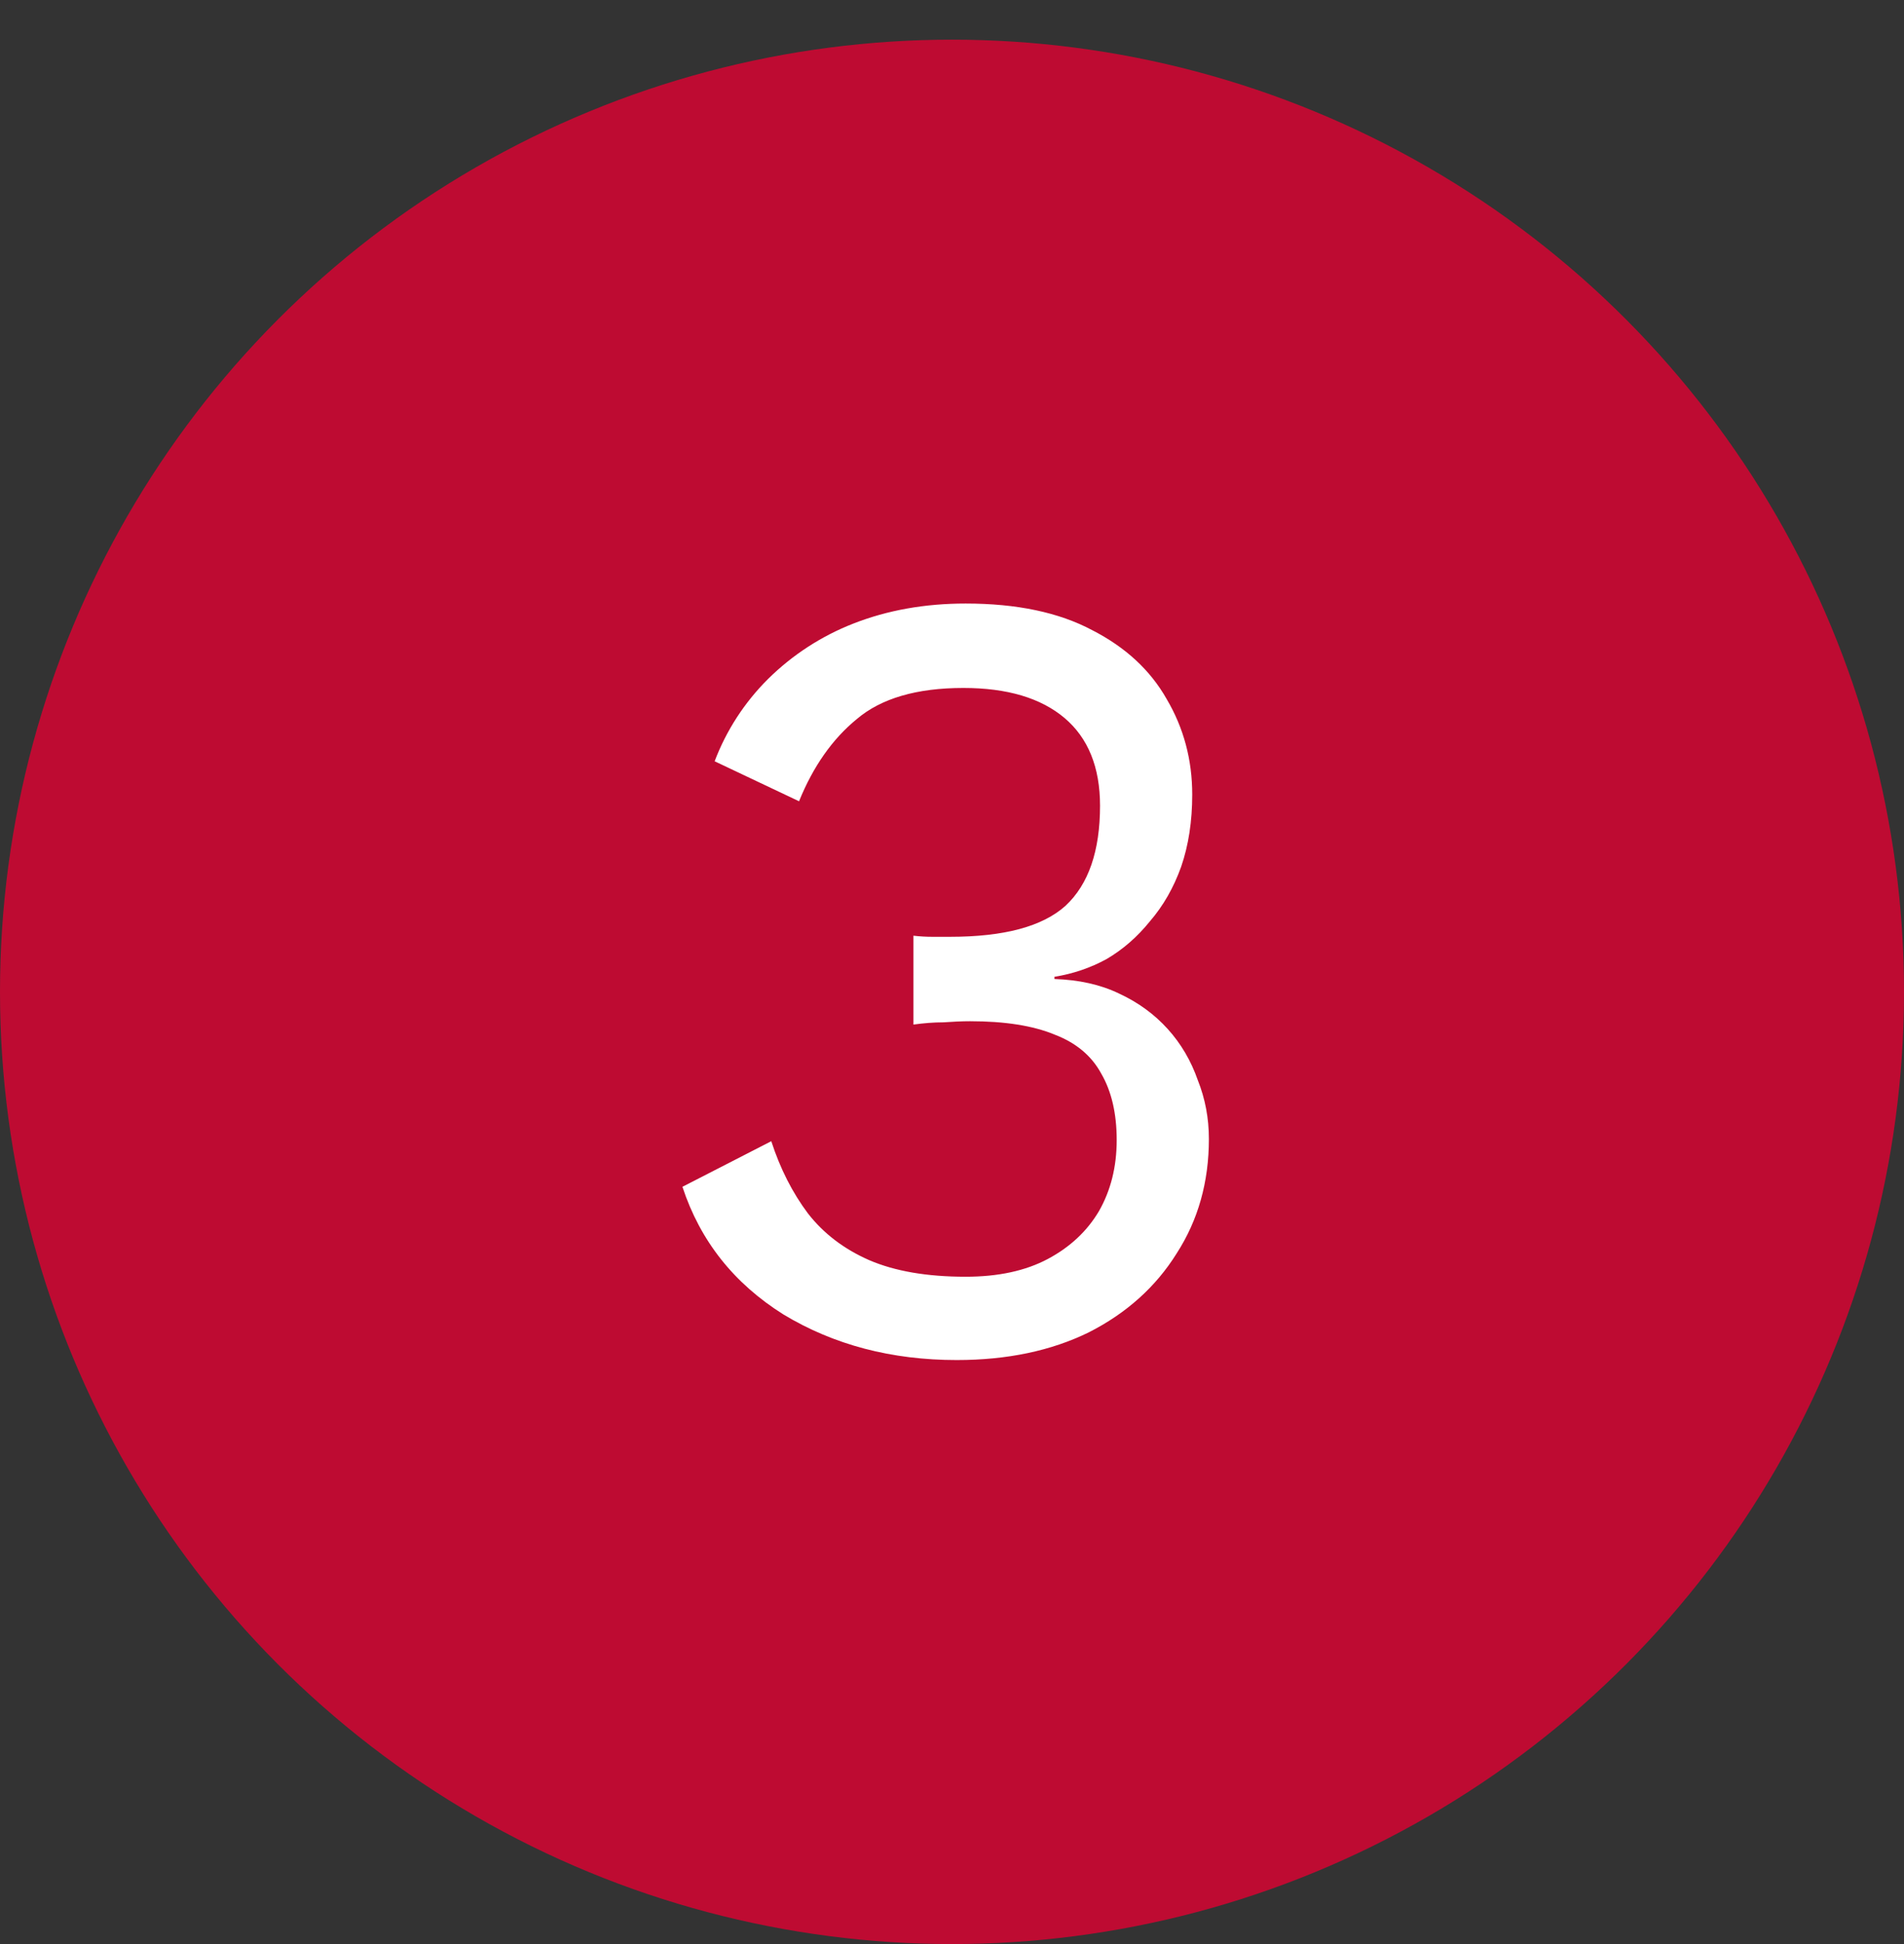
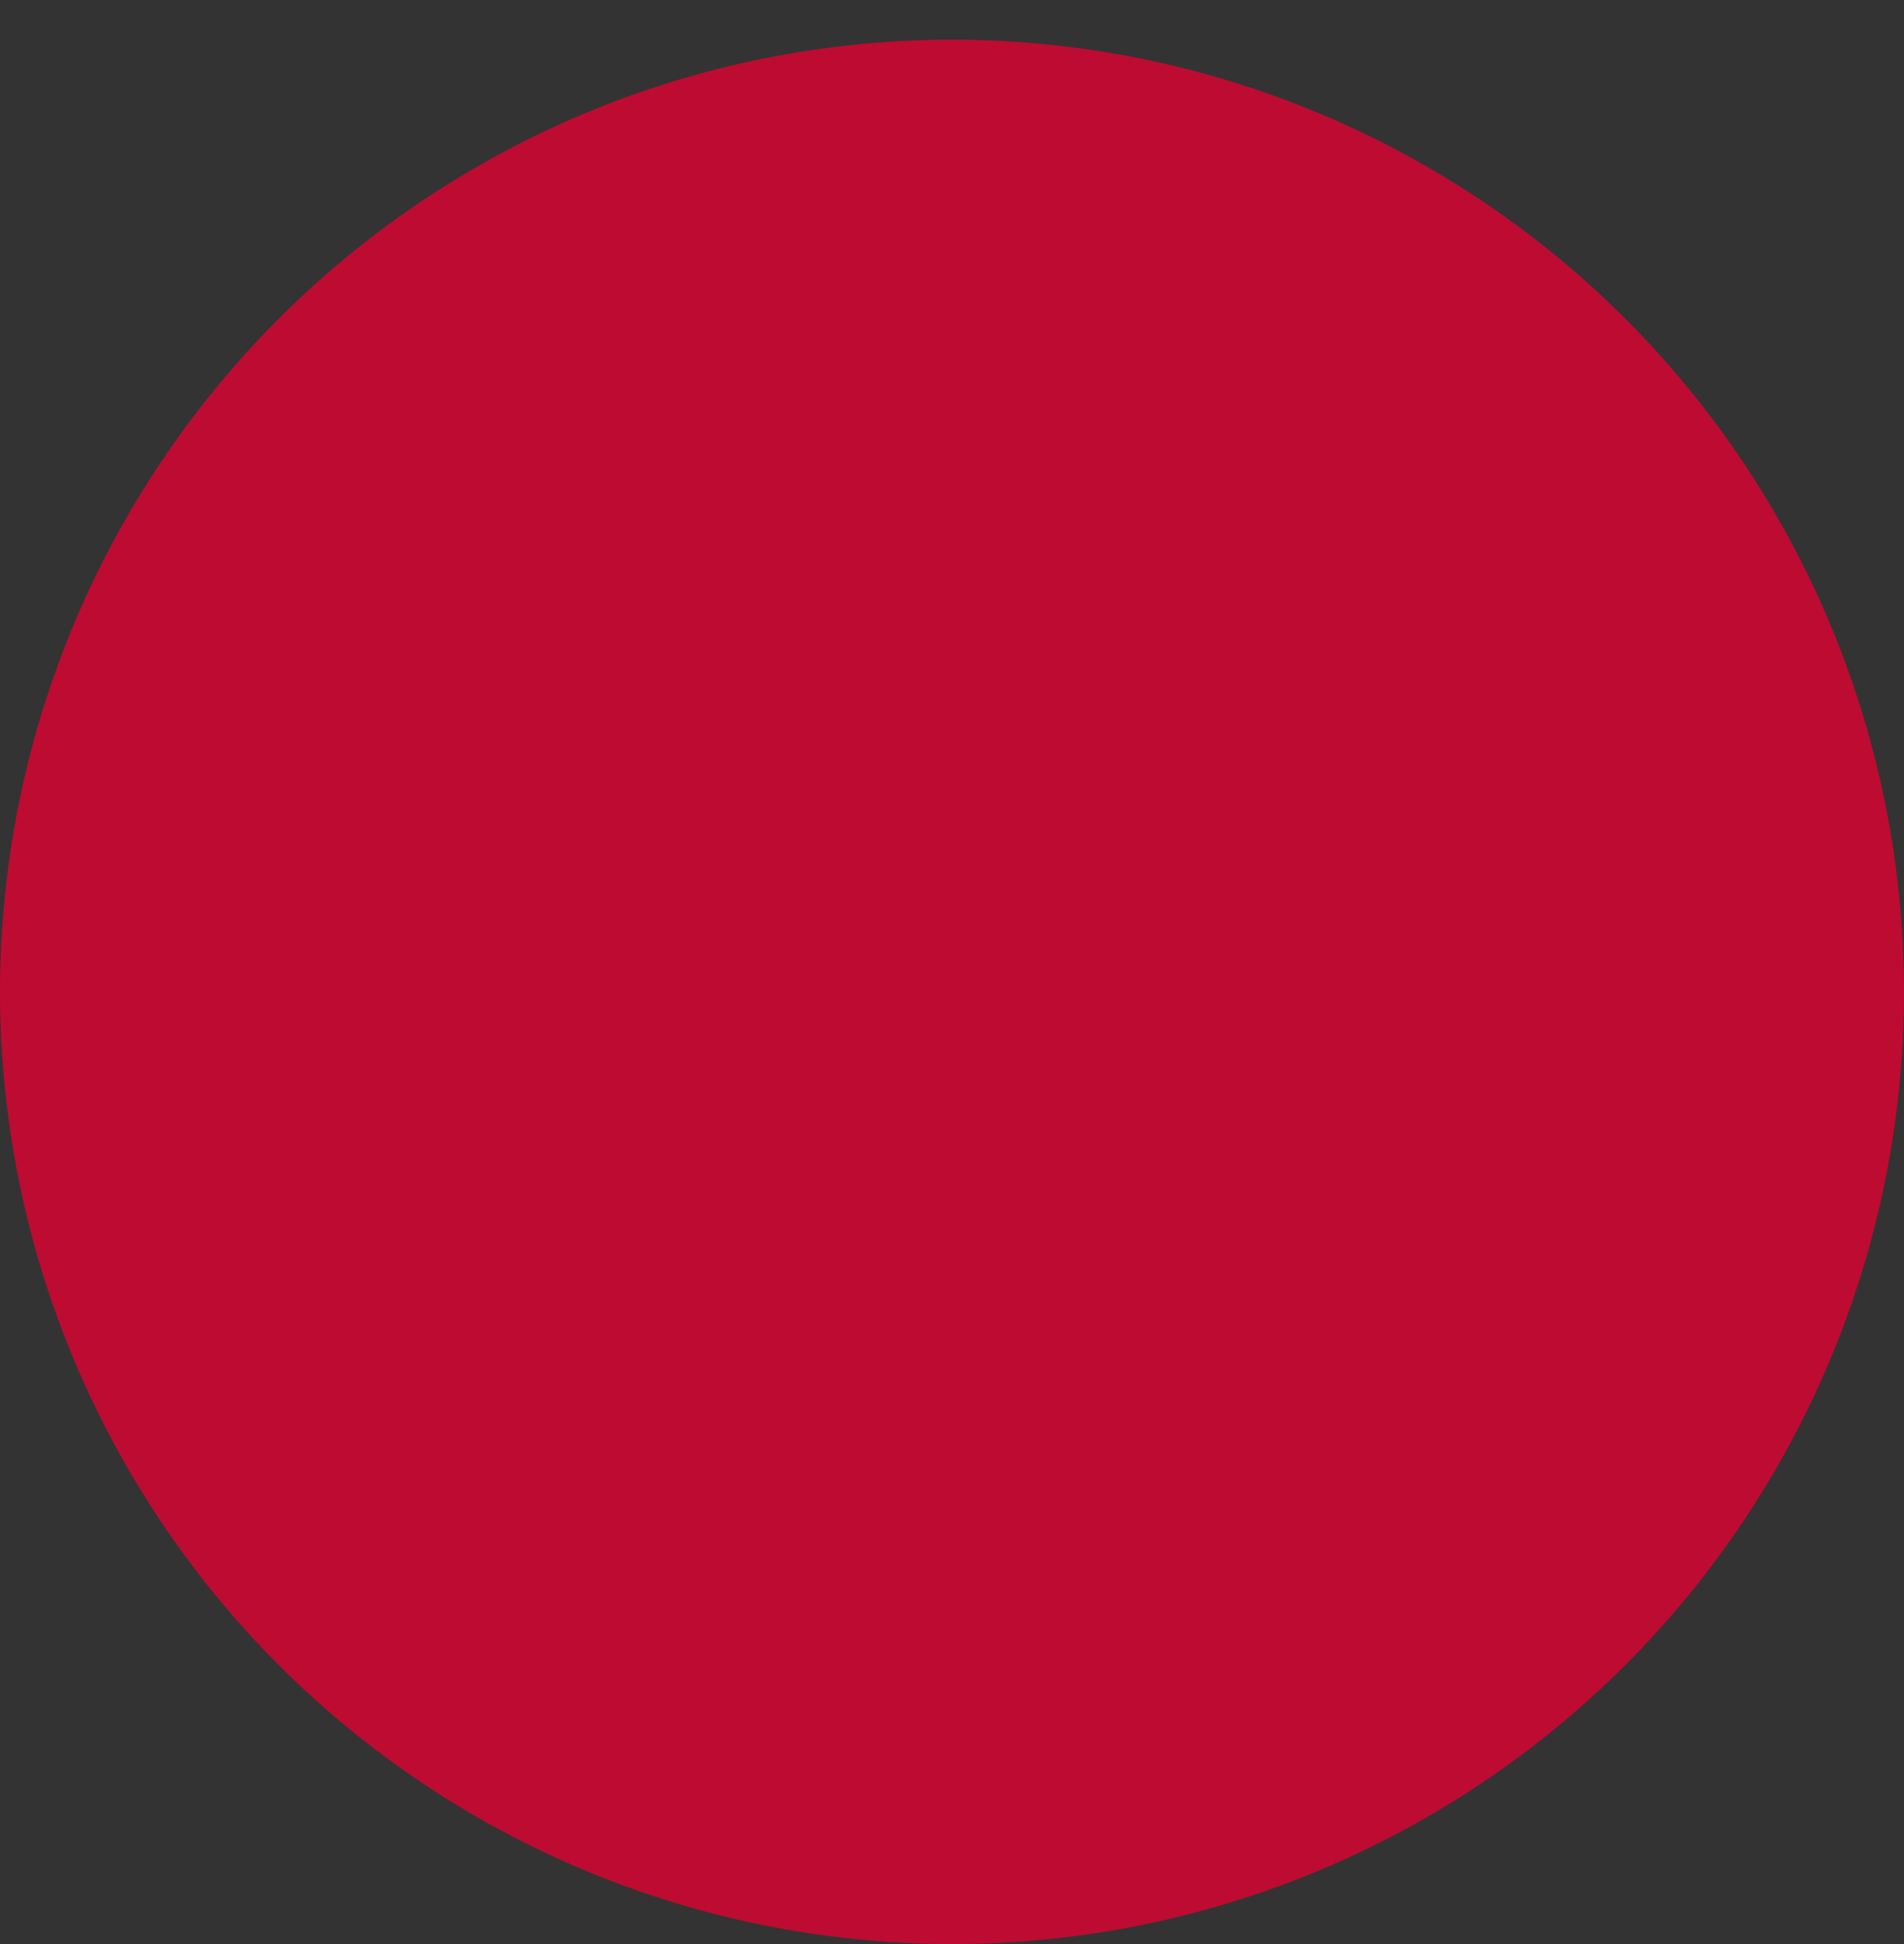
<svg xmlns="http://www.w3.org/2000/svg" height="36.75pt" style="fill:none;fill-rule:evenodd;stroke:#000;stroke-width:.501;stroke-linejoin:bevel;stroke-miterlimit:10" viewBox="0 -36.75 36 36.75" width="36pt">
  <rect x="0" y="-36.75" width="36" height="36.75" fill="#333333" stroke="none" />
  <g fill-rule="nonzero" stroke="none" transform="scale(1 -1)">
    <ellipse cx="18" cy="18" fill="#be0b32" rx="18" ry="18" />
-     <path d="m18.09 11.04c-1.233 0-2.325.287-3.276.861-.938.588-1.575 1.392-1.911 2.414l1.68.862c.168-.518.399-.973.693-1.365.294-.378.678-.672 1.155-.882.489-.211 1.098-.315 1.827-.315.615 0 1.134.112 1.554.336s.742.525.966.903c.224.392.336.84.336 1.344s-.098.924-.294 1.26c-.183.336-.477.581-.882.735-.406.168-.938.252-1.596.252-.154 0-.323-.008-.504-.021-.183 0-.372-.015-.567-.042v1.68c.126-.015.245-.021.357-.021h.336c1.022 0 1.749.195 2.184.588.434.405.651 1.035.651 1.89 0 .727-.225 1.281-.672 1.659-.448.378-1.086.567-1.911.567-.882 0-1.554-.196-2.016-.588-.462-.378-.826-.897-1.092-1.554l-1.596.756c.221.583.565 1.113 1.008 1.554.461.456 1.011.814 1.617 1.05.644.252 1.35.378 2.121.378.966 0 1.764-.168 2.394-.504.63-.323 1.098-.756 1.407-1.302.322-.546.483-1.148.483-1.806 0-.504-.07-.96-.21-1.365-.141-.393-.336-.735-.589-1.029-.237-.294-.51-.533-.819-.714-.307-.168-.637-.28-.987-.336v-.042c.462-.015.868-.105 1.218-.273.364-.168.672-.393.924-.672.253-.28.441-.603.568-.966.14-.351.21-.721.21-1.113 0-.813-.203-1.533-.609-2.163-.393-.63-.945-1.128-1.659-1.491-.714-.351-1.548-.525-2.499-.525z" fill="#fff" />
  </g>
</svg>